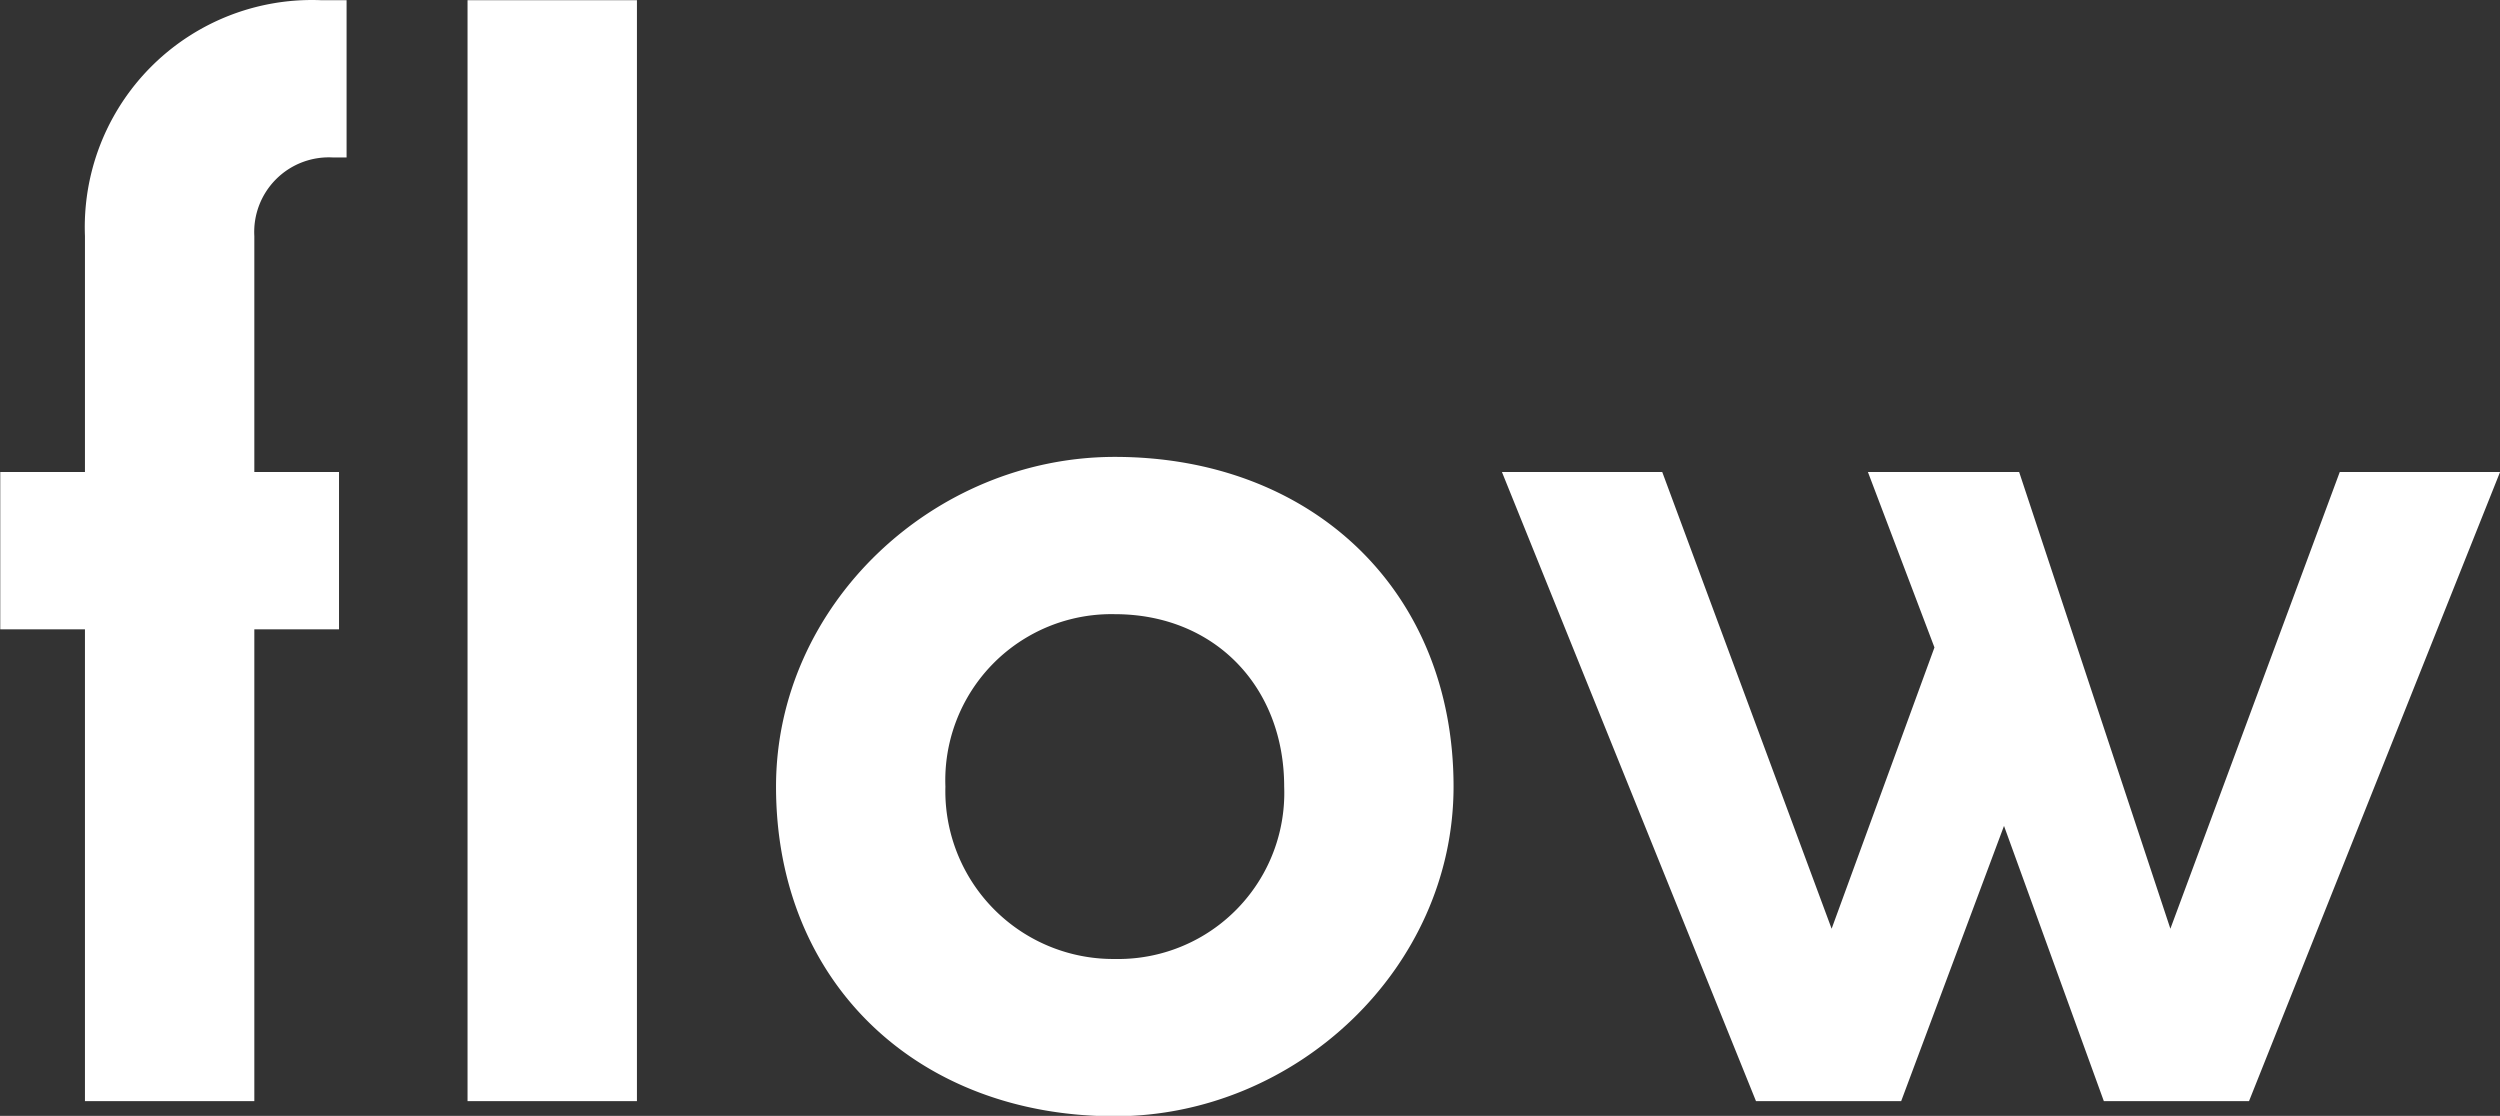
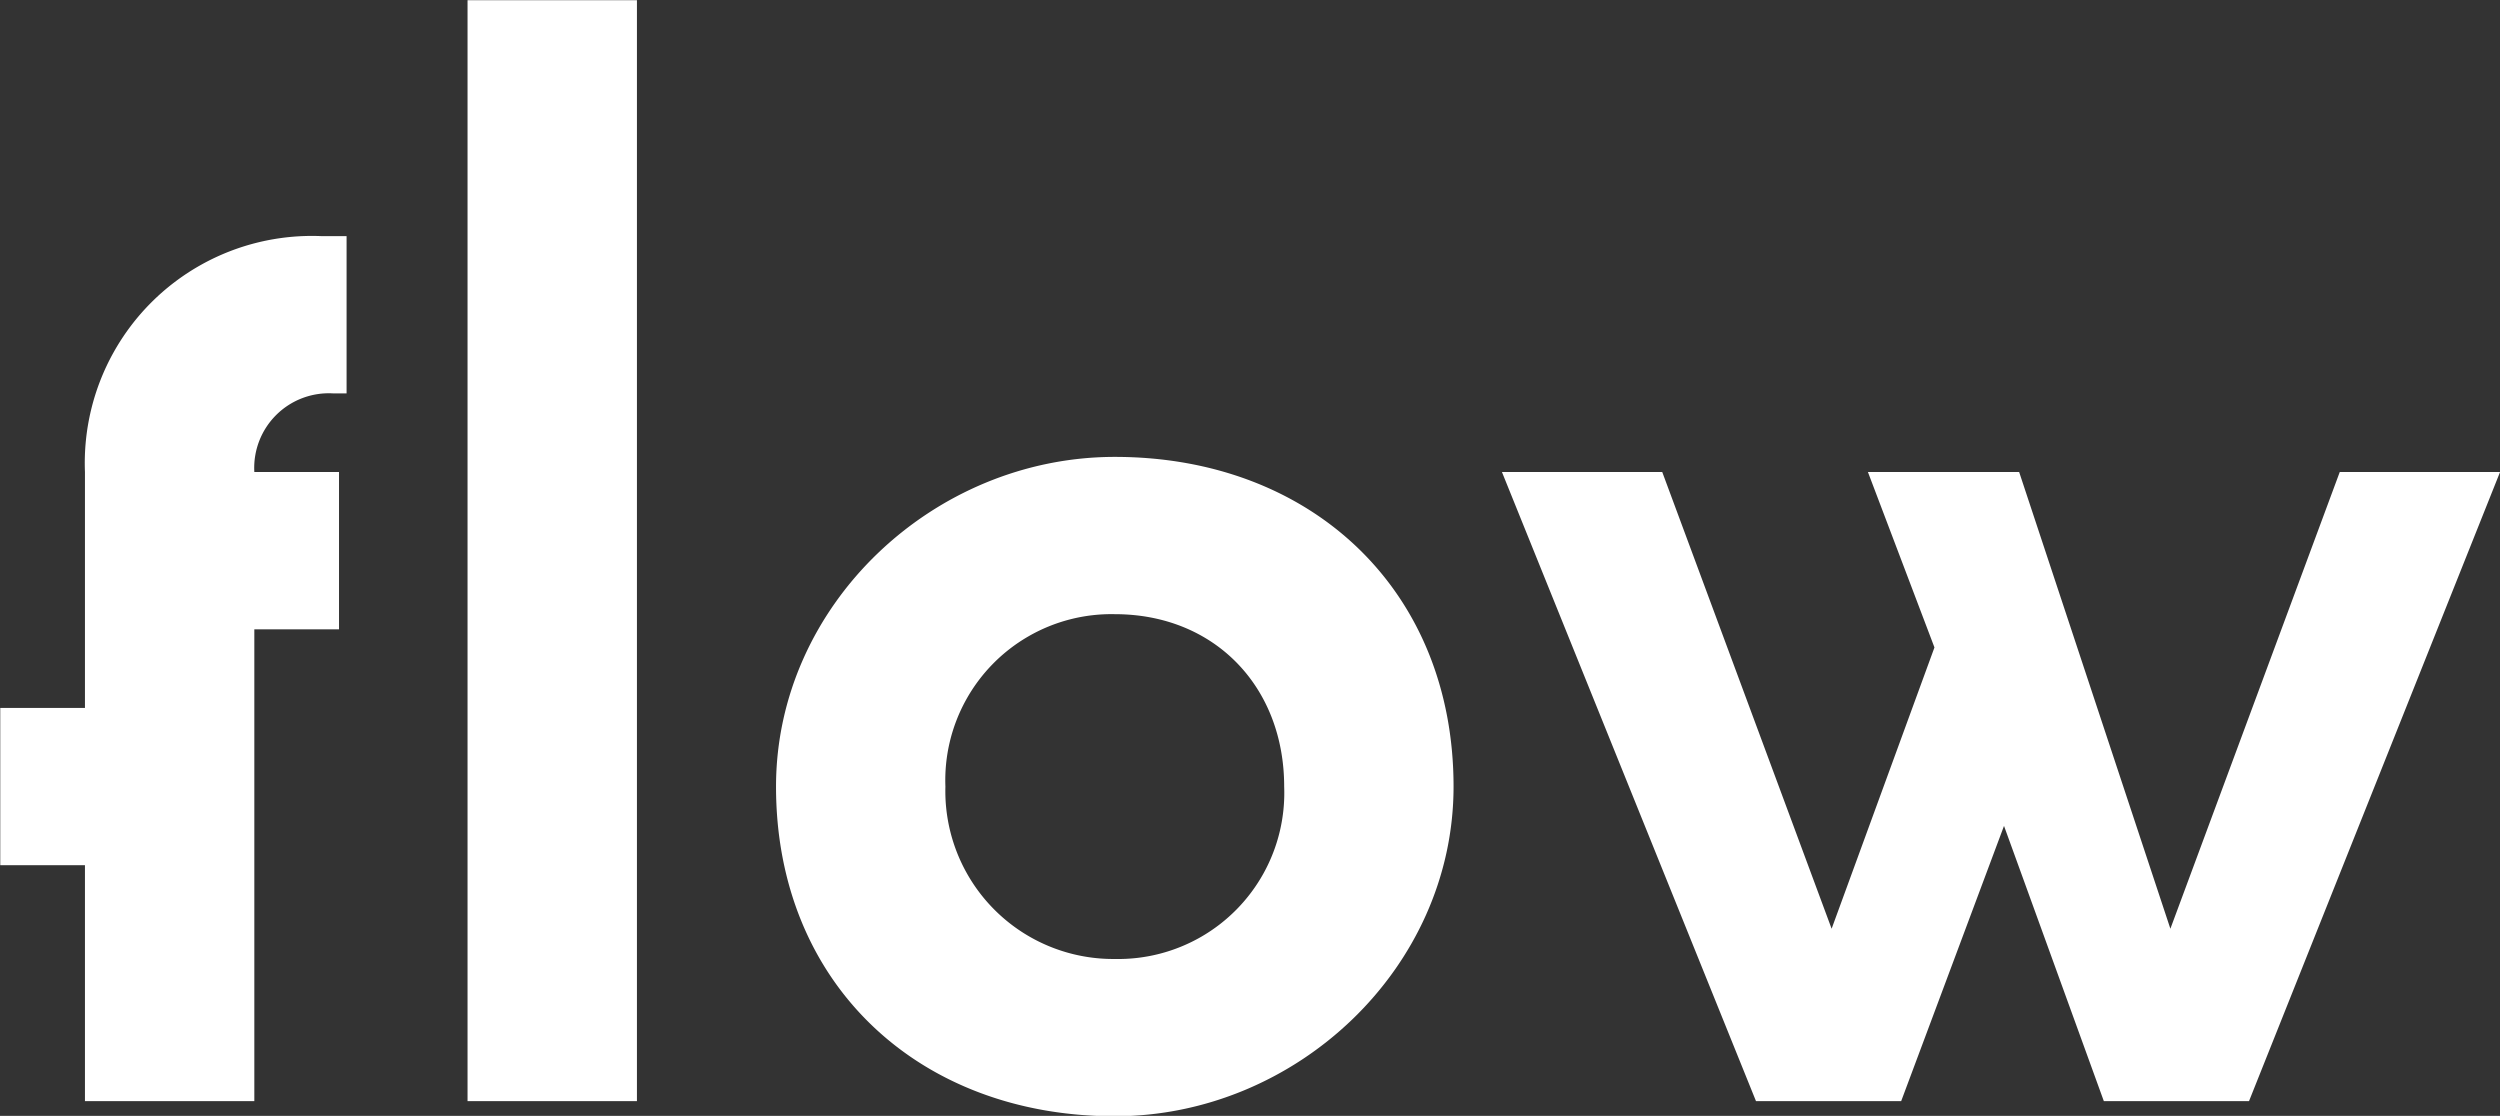
<svg xmlns="http://www.w3.org/2000/svg" width="132.25" height="59.03" viewBox="0 0 132.25 59.03">
  <rect x="0" y="0" width="132.25" height="59.03" fill="#333333" stroke="none" />
  <defs>
    <style>
      .cls-1 {
        fill: #fff;
        fill-rule: evenodd;
      }
    </style>
  </defs>
-   <path id="title-flow.svg" class="cls-1" d="M466.4,6362.56h8.96V6337.6h4.48v-8.32h-4.48V6316.8a3.947,3.947,0,0,1,4.16-4.16h0.72v-8.32h-1.36a12.016,12.016,0,0,0-12.48,12.48v12.48h-4.48v8.32h4.48v24.96Zm20.239,0H495.6v-58.24h-8.961v58.24Zm34.24,0.8c9.6,0,17.92-7.84,17.92-17.44,0-10.4-7.52-17.44-17.92-17.44-9.6,0-17.921,7.84-17.921,17.44C502.957,6356.32,510.477,6363.36,520.878,6363.36Zm0-8.32a8.883,8.883,0,0,1-8.961-9.12,8.789,8.789,0,0,1,8.961-9.12c5.28,0,8.96,3.84,8.96,9.12A8.787,8.787,0,0,1,520.878,6355.04Zm33.919,7.52h7.68l5.44-14.56,5.281,14.56h7.68l13.28-33.28h-8.48l-8.96,24.16-8-24.16h-8l3.52,9.28-5.44,14.88-8.96-24.16h-8.48Z" transform="translate(-461.906 -6304.31)" />
+   <path id="title-flow.svg" class="cls-1" d="M466.4,6362.56h8.96V6337.6h4.48v-8.32h-4.48a3.947,3.947,0,0,1,4.16-4.16h0.72v-8.32h-1.36a12.016,12.016,0,0,0-12.48,12.48v12.48h-4.48v8.32h4.48v24.96Zm20.239,0H495.6v-58.24h-8.961v58.24Zm34.24,0.8c9.6,0,17.92-7.84,17.92-17.44,0-10.4-7.52-17.44-17.92-17.44-9.6,0-17.921,7.84-17.921,17.44C502.957,6356.32,510.477,6363.36,520.878,6363.36Zm0-8.32a8.883,8.883,0,0,1-8.961-9.12,8.789,8.789,0,0,1,8.961-9.12c5.28,0,8.96,3.84,8.96,9.12A8.787,8.787,0,0,1,520.878,6355.04Zm33.919,7.52h7.68l5.44-14.56,5.281,14.56h7.68l13.28-33.28h-8.48l-8.96,24.16-8-24.16h-8l3.52,9.28-5.44,14.88-8.96-24.16h-8.48Z" transform="translate(-461.906 -6304.31)" />
</svg>